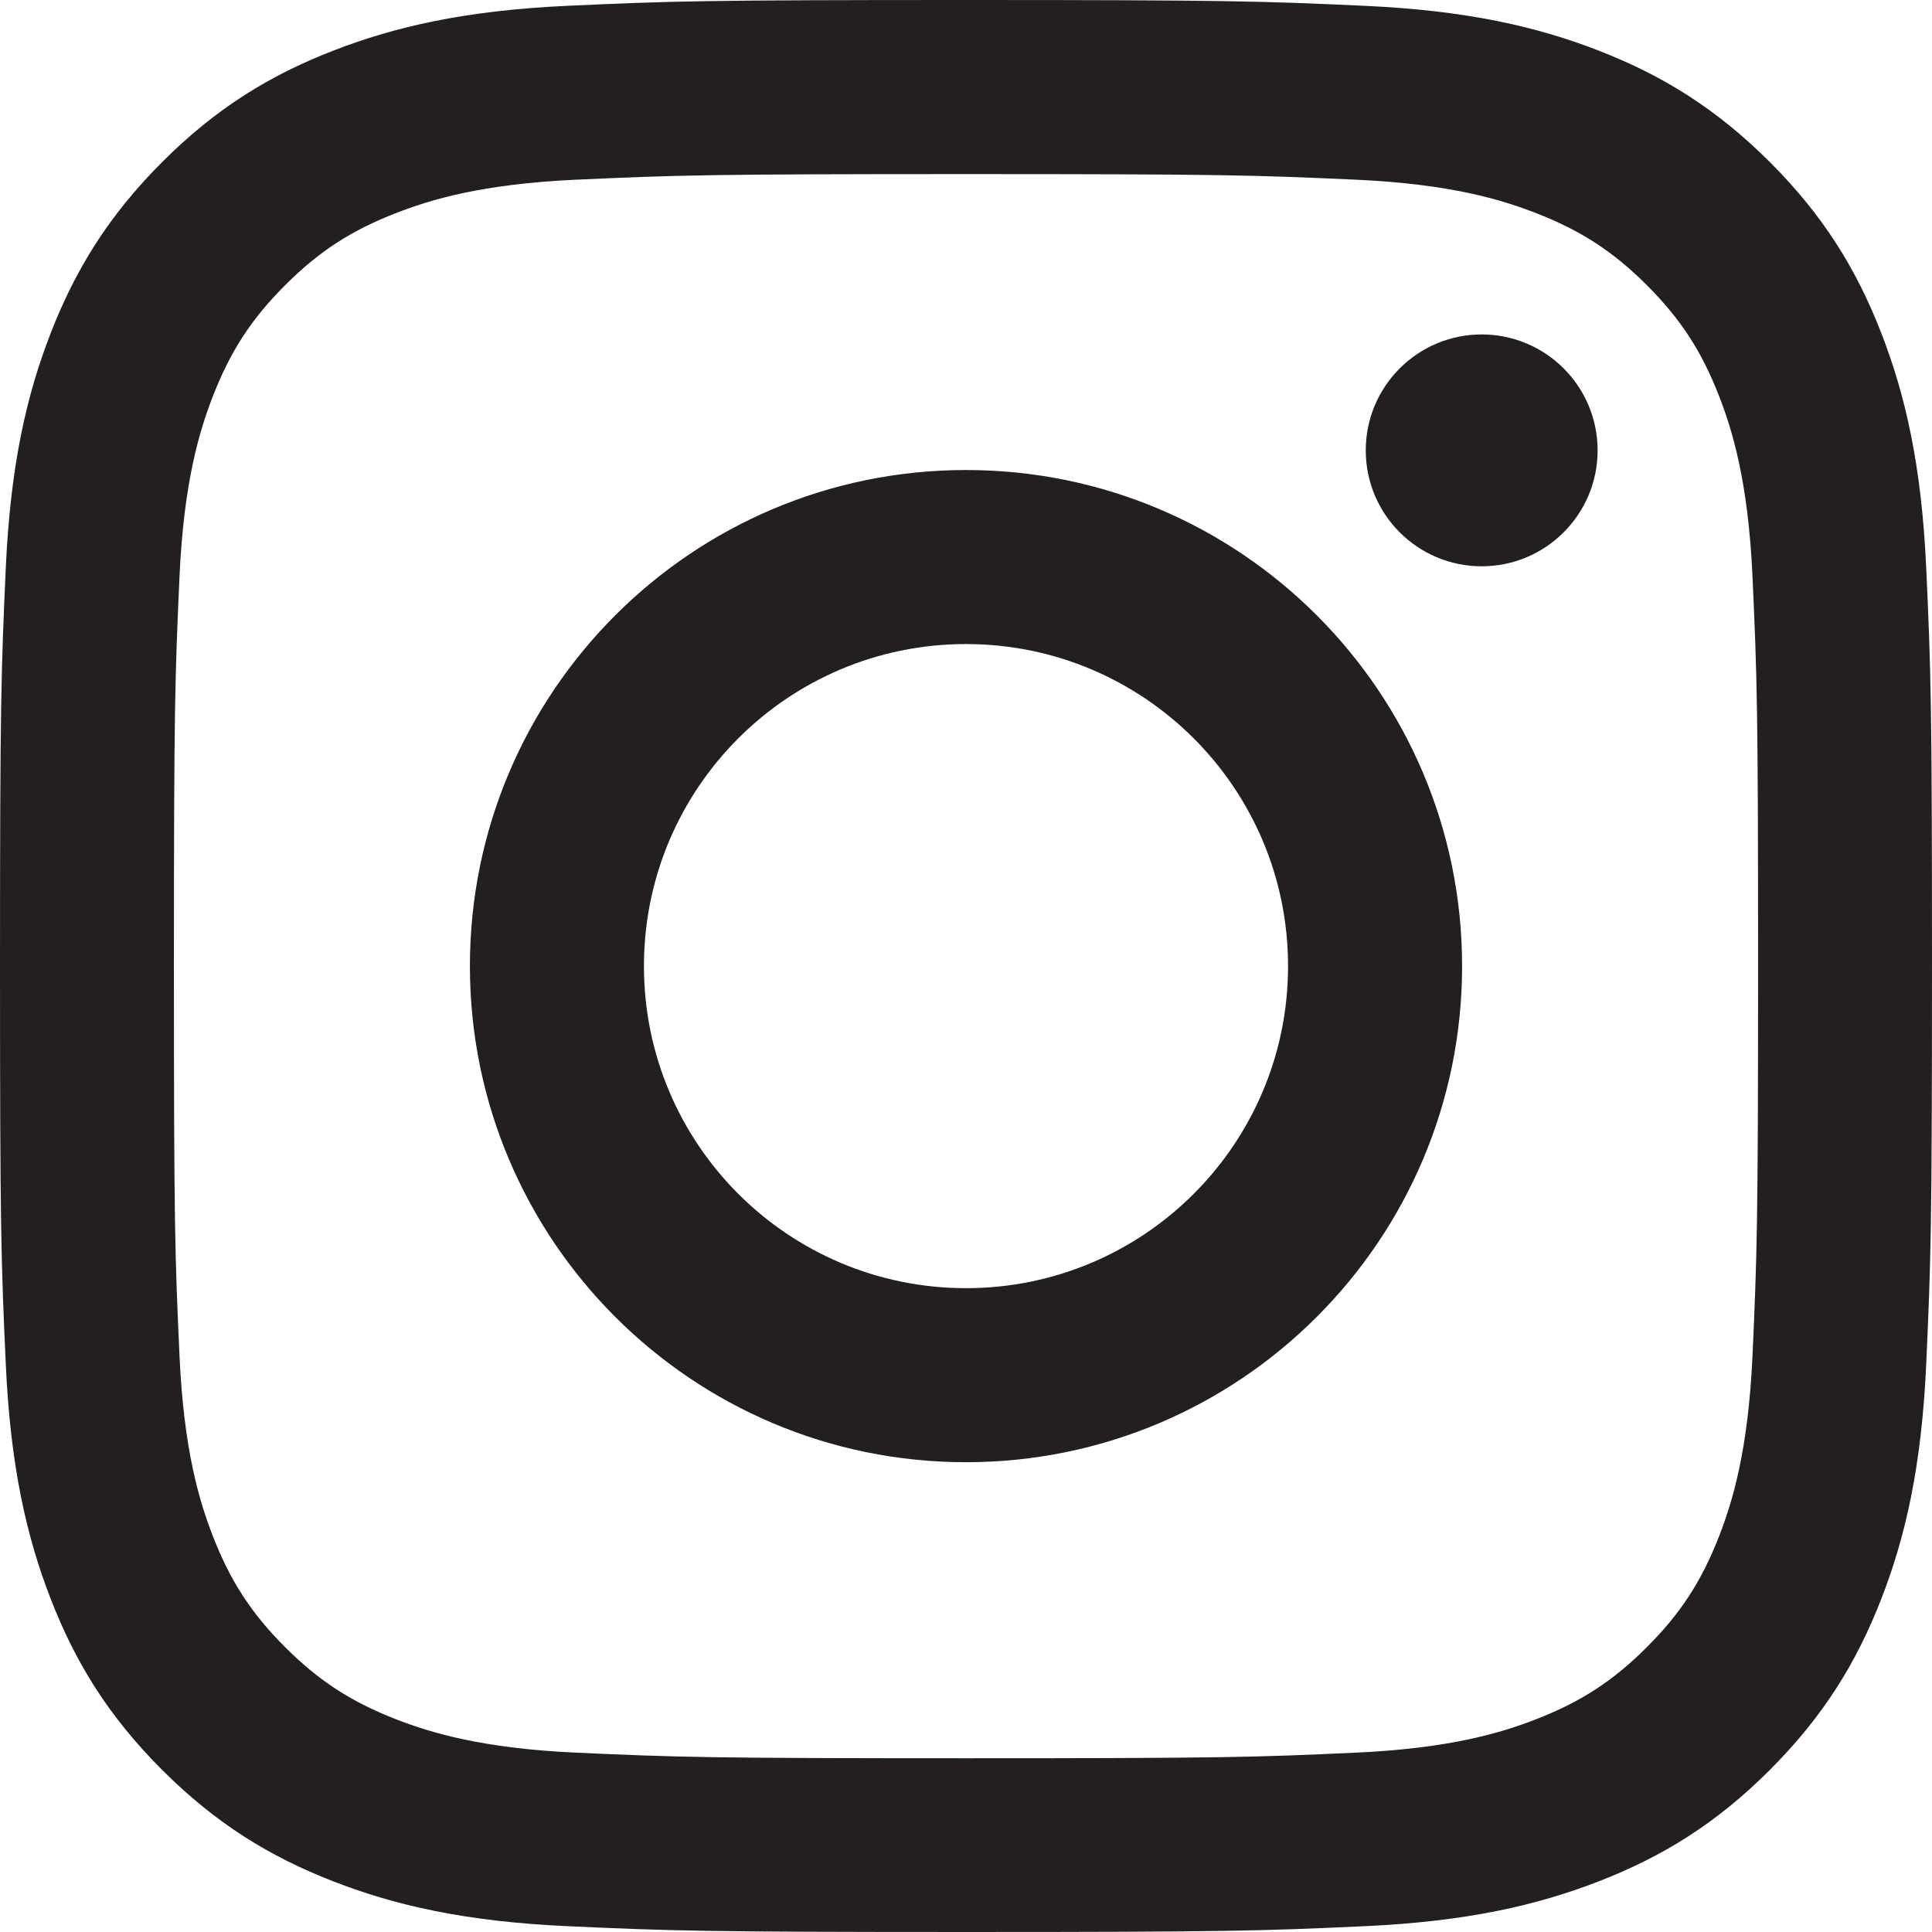
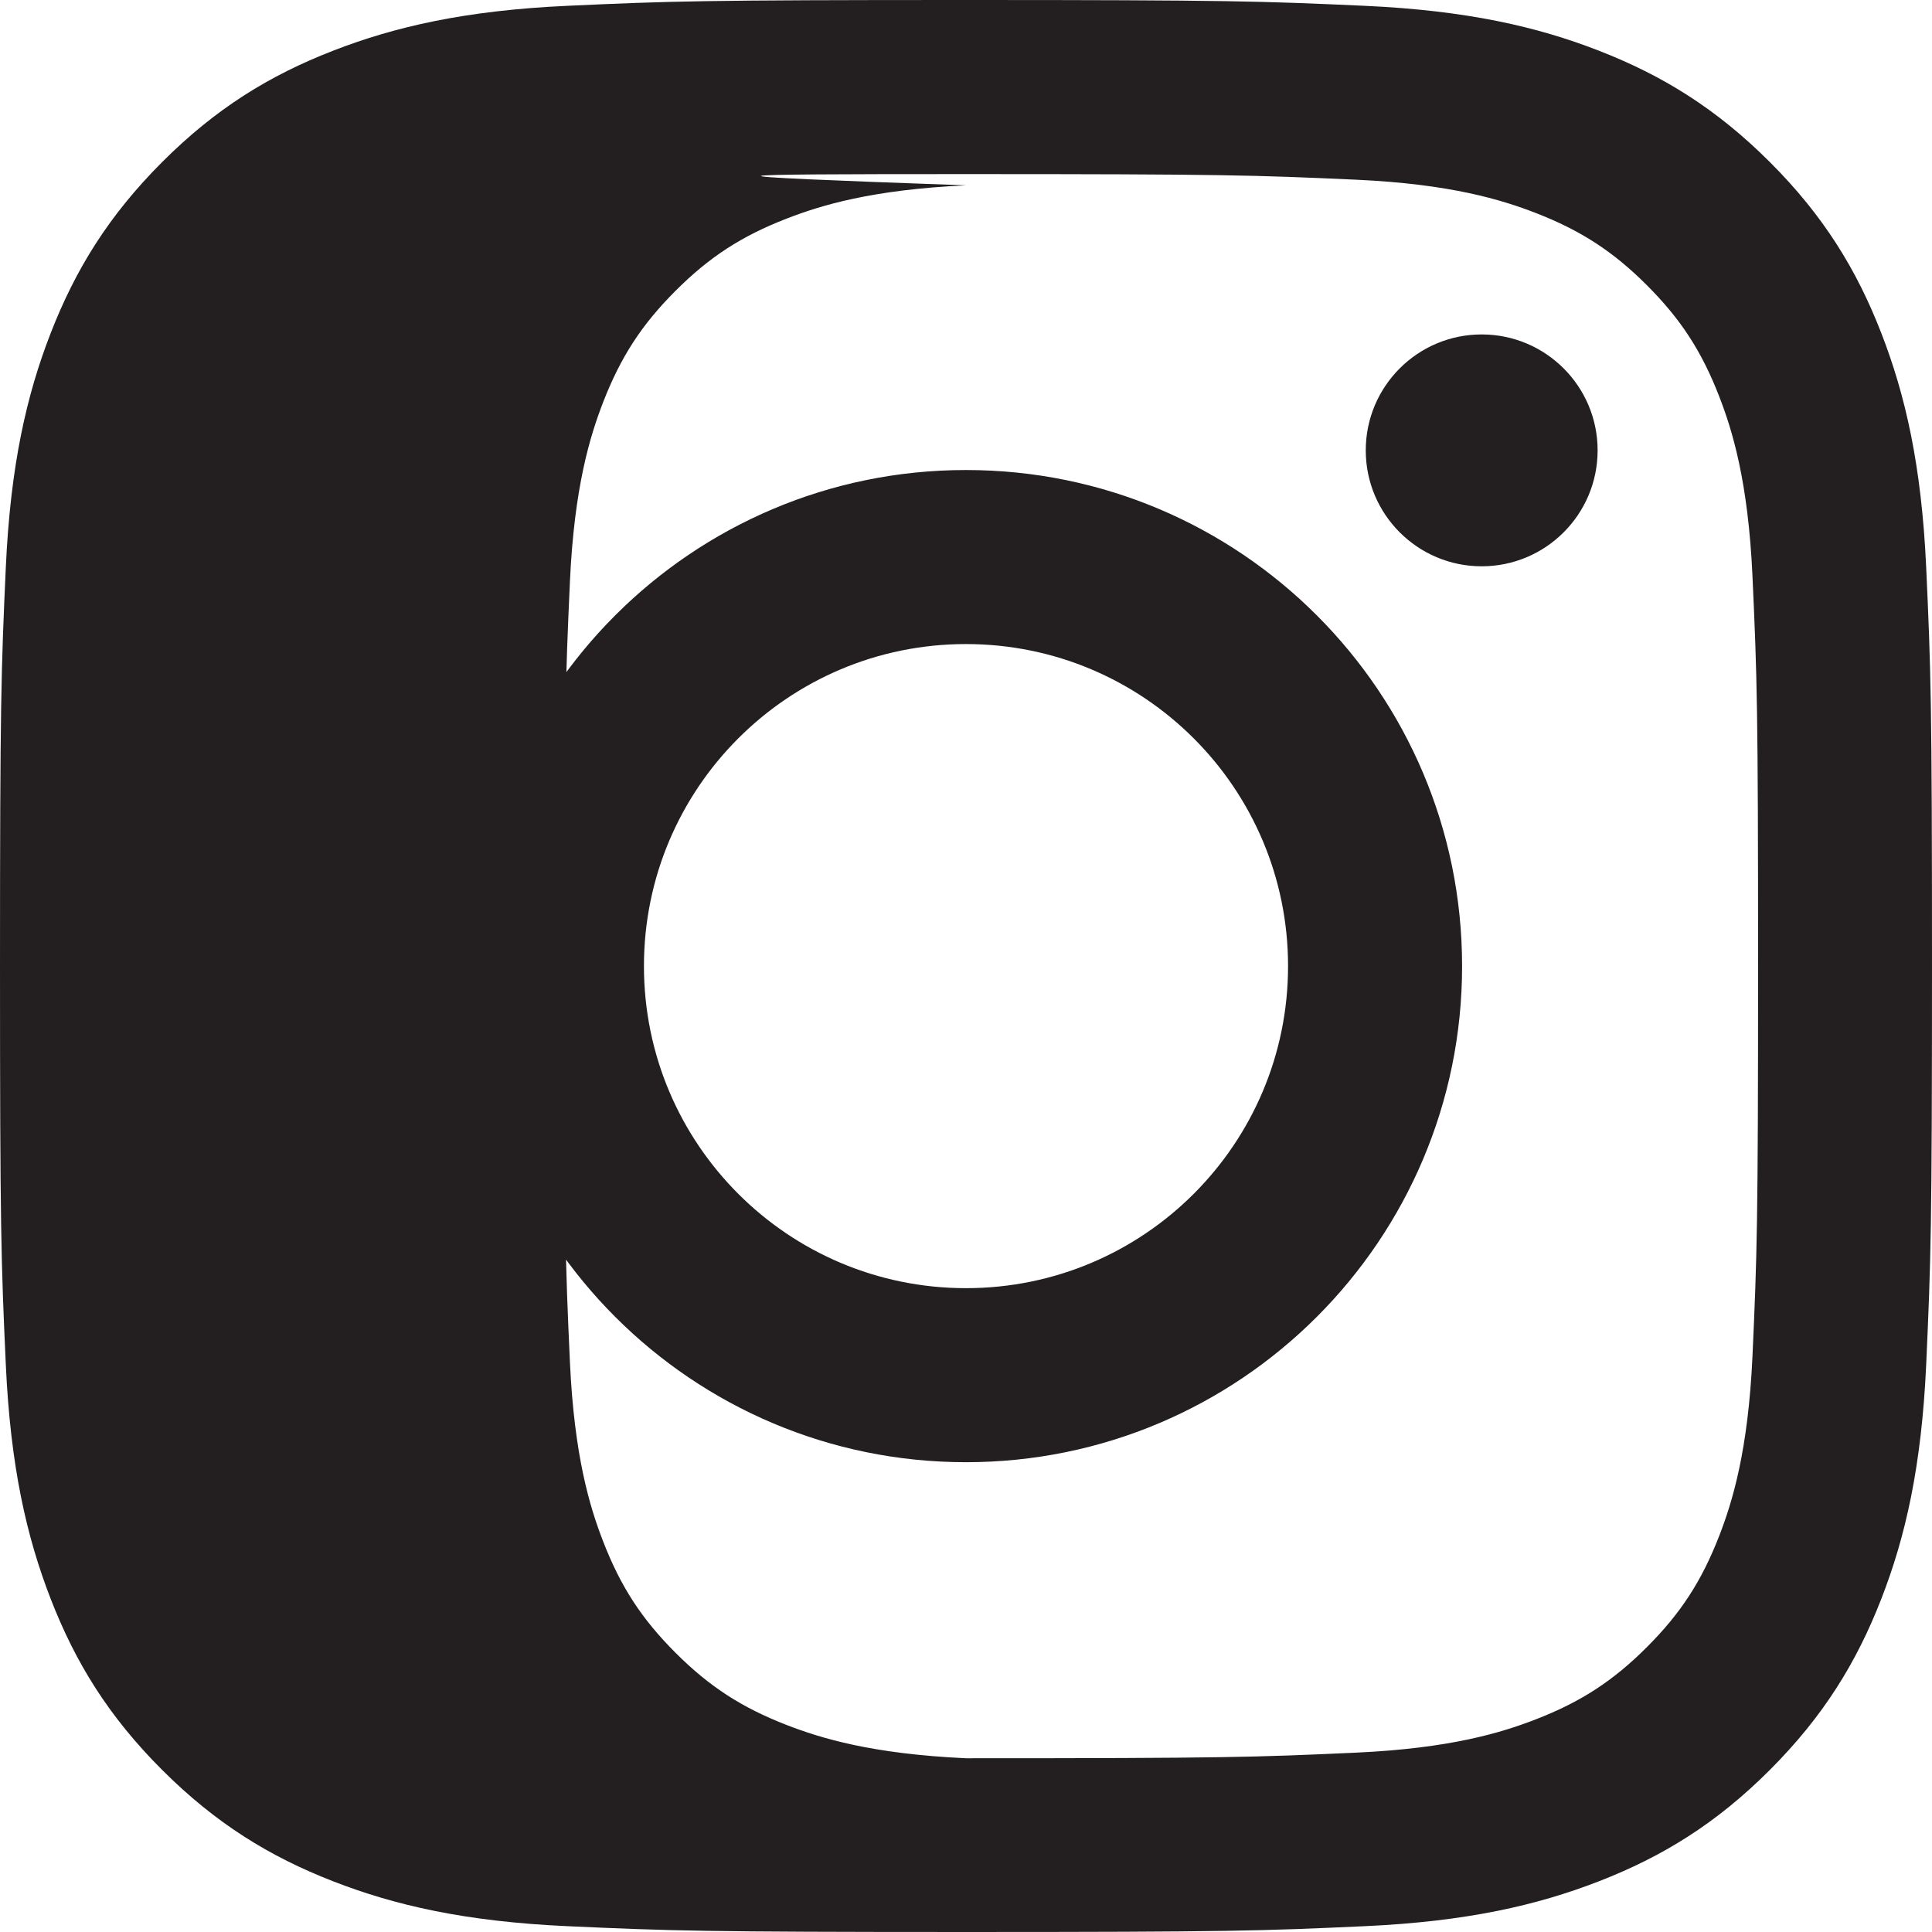
<svg xmlns="http://www.w3.org/2000/svg" version="1.1" id="Laag_1" x="0px" y="0px" width="34.014px" height="34.014px" viewBox="110.993 110.991 34.014 34.014" enable-background="new 110.993 110.991 34.014 34.014" xml:space="preserve">
  <g>
-     <path fill="#231F20" d="M128,114.056c4.542,0,5.079,0.018,6.873,0.099c1.658,0.076,2.559,0.353,3.159,0.586   c0.794,0.309,1.361,0.677,1.956,1.272s0.964,1.162,1.272,1.956c0.233,0.599,0.51,1.5,0.586,3.159   c0.082,1.794,0.099,2.331,0.099,6.873c0,4.542-0.018,5.079-0.099,6.873c-0.076,1.658-0.353,2.559-0.586,3.159   c-0.309,0.794-0.677,1.361-1.272,1.956s-1.162,0.964-1.956,1.272c-0.599,0.233-1.5,0.51-3.159,0.586   c-1.793,0.082-2.331,0.099-6.873,0.099s-5.079-0.018-6.873-0.099c-1.658-0.076-2.558-0.353-3.159-0.586   c-0.794-0.309-1.361-0.677-1.956-1.272s-0.964-1.162-1.272-1.956c-0.233-0.599-0.51-1.5-0.586-3.159   c-0.082-1.794-0.099-2.331-0.099-6.873c0-4.542,0.018-5.079,0.099-6.873c0.076-1.658,0.353-2.558,0.586-3.159   c0.309-0.794,0.677-1.361,1.272-1.956s1.162-0.964,1.956-1.272c0.599-0.233,1.5-0.51,3.159-0.586   C122.921,114.074,123.458,114.056,128,114.056 M128,110.991c-4.619,0-5.199,0.019-7.012,0.102c-1.81,0.082-3.047,0.37-4.129,0.79   c-1.118,0.434-2.067,1.016-3.012,1.962s-1.527,1.894-1.962,3.012c-0.421,1.082-0.708,2.318-0.79,4.129   c-0.082,1.814-0.102,2.393-0.102,7.012c0,4.619,0.019,5.199,0.102,7.012c0.082,1.81,0.37,3.047,0.79,4.129   c0.434,1.118,1.016,2.067,1.962,3.012c0.946,0.945,1.894,1.527,3.012,1.962c1.082,0.421,2.318,0.708,4.129,0.79   c1.814,0.082,2.393,0.102,7.012,0.102s5.199-0.019,7.012-0.102c1.81-0.082,3.047-0.37,4.129-0.79   c1.118-0.434,2.067-1.016,3.012-1.962s1.527-1.894,1.962-3.012c0.421-1.082,0.708-2.318,0.79-4.129   c0.082-1.814,0.102-2.393,0.102-7.012c0-4.619-0.019-5.199-0.102-7.012c-0.082-1.81-0.37-3.047-0.79-4.129   c-0.434-1.118-1.016-2.067-1.962-3.012s-1.894-1.527-3.012-1.962c-1.082-0.421-2.318-0.708-4.129-0.79   C133.199,111.011,132.619,110.991,128,110.991z M128,119.266c-4.823,0-8.734,3.911-8.734,8.734s3.911,8.734,8.734,8.734   s8.734-3.911,8.734-8.734C136.734,123.176,132.823,119.266,128,119.266z M128,133.67c-3.131,0-5.67-2.538-5.67-5.67   s2.538-5.67,5.67-5.67c3.132,0,5.67,2.538,5.67,5.67C133.67,131.132,131.131,133.67,128,133.67z M139.12,118.92   c0,1.127-0.914,2.041-2.041,2.041s-2.041-0.914-2.041-2.041s0.914-2.041,2.041-2.041S139.12,117.793,139.12,118.92z" />
+     <path fill="#231F20" d="M128,114.056c4.542,0,5.079,0.018,6.873,0.099c1.658,0.076,2.559,0.353,3.159,0.586   c0.794,0.309,1.361,0.677,1.956,1.272s0.964,1.162,1.272,1.956c0.233,0.599,0.51,1.5,0.586,3.159   c0.082,1.794,0.099,2.331,0.099,6.873c0,4.542-0.018,5.079-0.099,6.873c-0.076,1.658-0.353,2.559-0.586,3.159   c-0.309,0.794-0.677,1.361-1.272,1.956s-1.162,0.964-1.956,1.272c-0.599,0.233-1.5,0.51-3.159,0.586   c-1.793,0.082-2.331,0.099-6.873,0.099c-1.658-0.076-2.558-0.353-3.159-0.586   c-0.794-0.309-1.361-0.677-1.956-1.272s-0.964-1.162-1.272-1.956c-0.233-0.599-0.51-1.5-0.586-3.159   c-0.082-1.794-0.099-2.331-0.099-6.873c0-4.542,0.018-5.079,0.099-6.873c0.076-1.658,0.353-2.558,0.586-3.159   c0.309-0.794,0.677-1.361,1.272-1.956s1.162-0.964,1.956-1.272c0.599-0.233,1.5-0.51,3.159-0.586   C122.921,114.074,123.458,114.056,128,114.056 M128,110.991c-4.619,0-5.199,0.019-7.012,0.102c-1.81,0.082-3.047,0.37-4.129,0.79   c-1.118,0.434-2.067,1.016-3.012,1.962s-1.527,1.894-1.962,3.012c-0.421,1.082-0.708,2.318-0.79,4.129   c-0.082,1.814-0.102,2.393-0.102,7.012c0,4.619,0.019,5.199,0.102,7.012c0.082,1.81,0.37,3.047,0.79,4.129   c0.434,1.118,1.016,2.067,1.962,3.012c0.946,0.945,1.894,1.527,3.012,1.962c1.082,0.421,2.318,0.708,4.129,0.79   c1.814,0.082,2.393,0.102,7.012,0.102s5.199-0.019,7.012-0.102c1.81-0.082,3.047-0.37,4.129-0.79   c1.118-0.434,2.067-1.016,3.012-1.962s1.527-1.894,1.962-3.012c0.421-1.082,0.708-2.318,0.79-4.129   c0.082-1.814,0.102-2.393,0.102-7.012c0-4.619-0.019-5.199-0.102-7.012c-0.082-1.81-0.37-3.047-0.79-4.129   c-0.434-1.118-1.016-2.067-1.962-3.012s-1.894-1.527-3.012-1.962c-1.082-0.421-2.318-0.708-4.129-0.79   C133.199,111.011,132.619,110.991,128,110.991z M128,119.266c-4.823,0-8.734,3.911-8.734,8.734s3.911,8.734,8.734,8.734   s8.734-3.911,8.734-8.734C136.734,123.176,132.823,119.266,128,119.266z M128,133.67c-3.131,0-5.67-2.538-5.67-5.67   s2.538-5.67,5.67-5.67c3.132,0,5.67,2.538,5.67,5.67C133.67,131.132,131.131,133.67,128,133.67z M139.12,118.92   c0,1.127-0.914,2.041-2.041,2.041s-2.041-0.914-2.041-2.041s0.914-2.041,2.041-2.041S139.12,117.793,139.12,118.92z" />
  </g>
</svg>